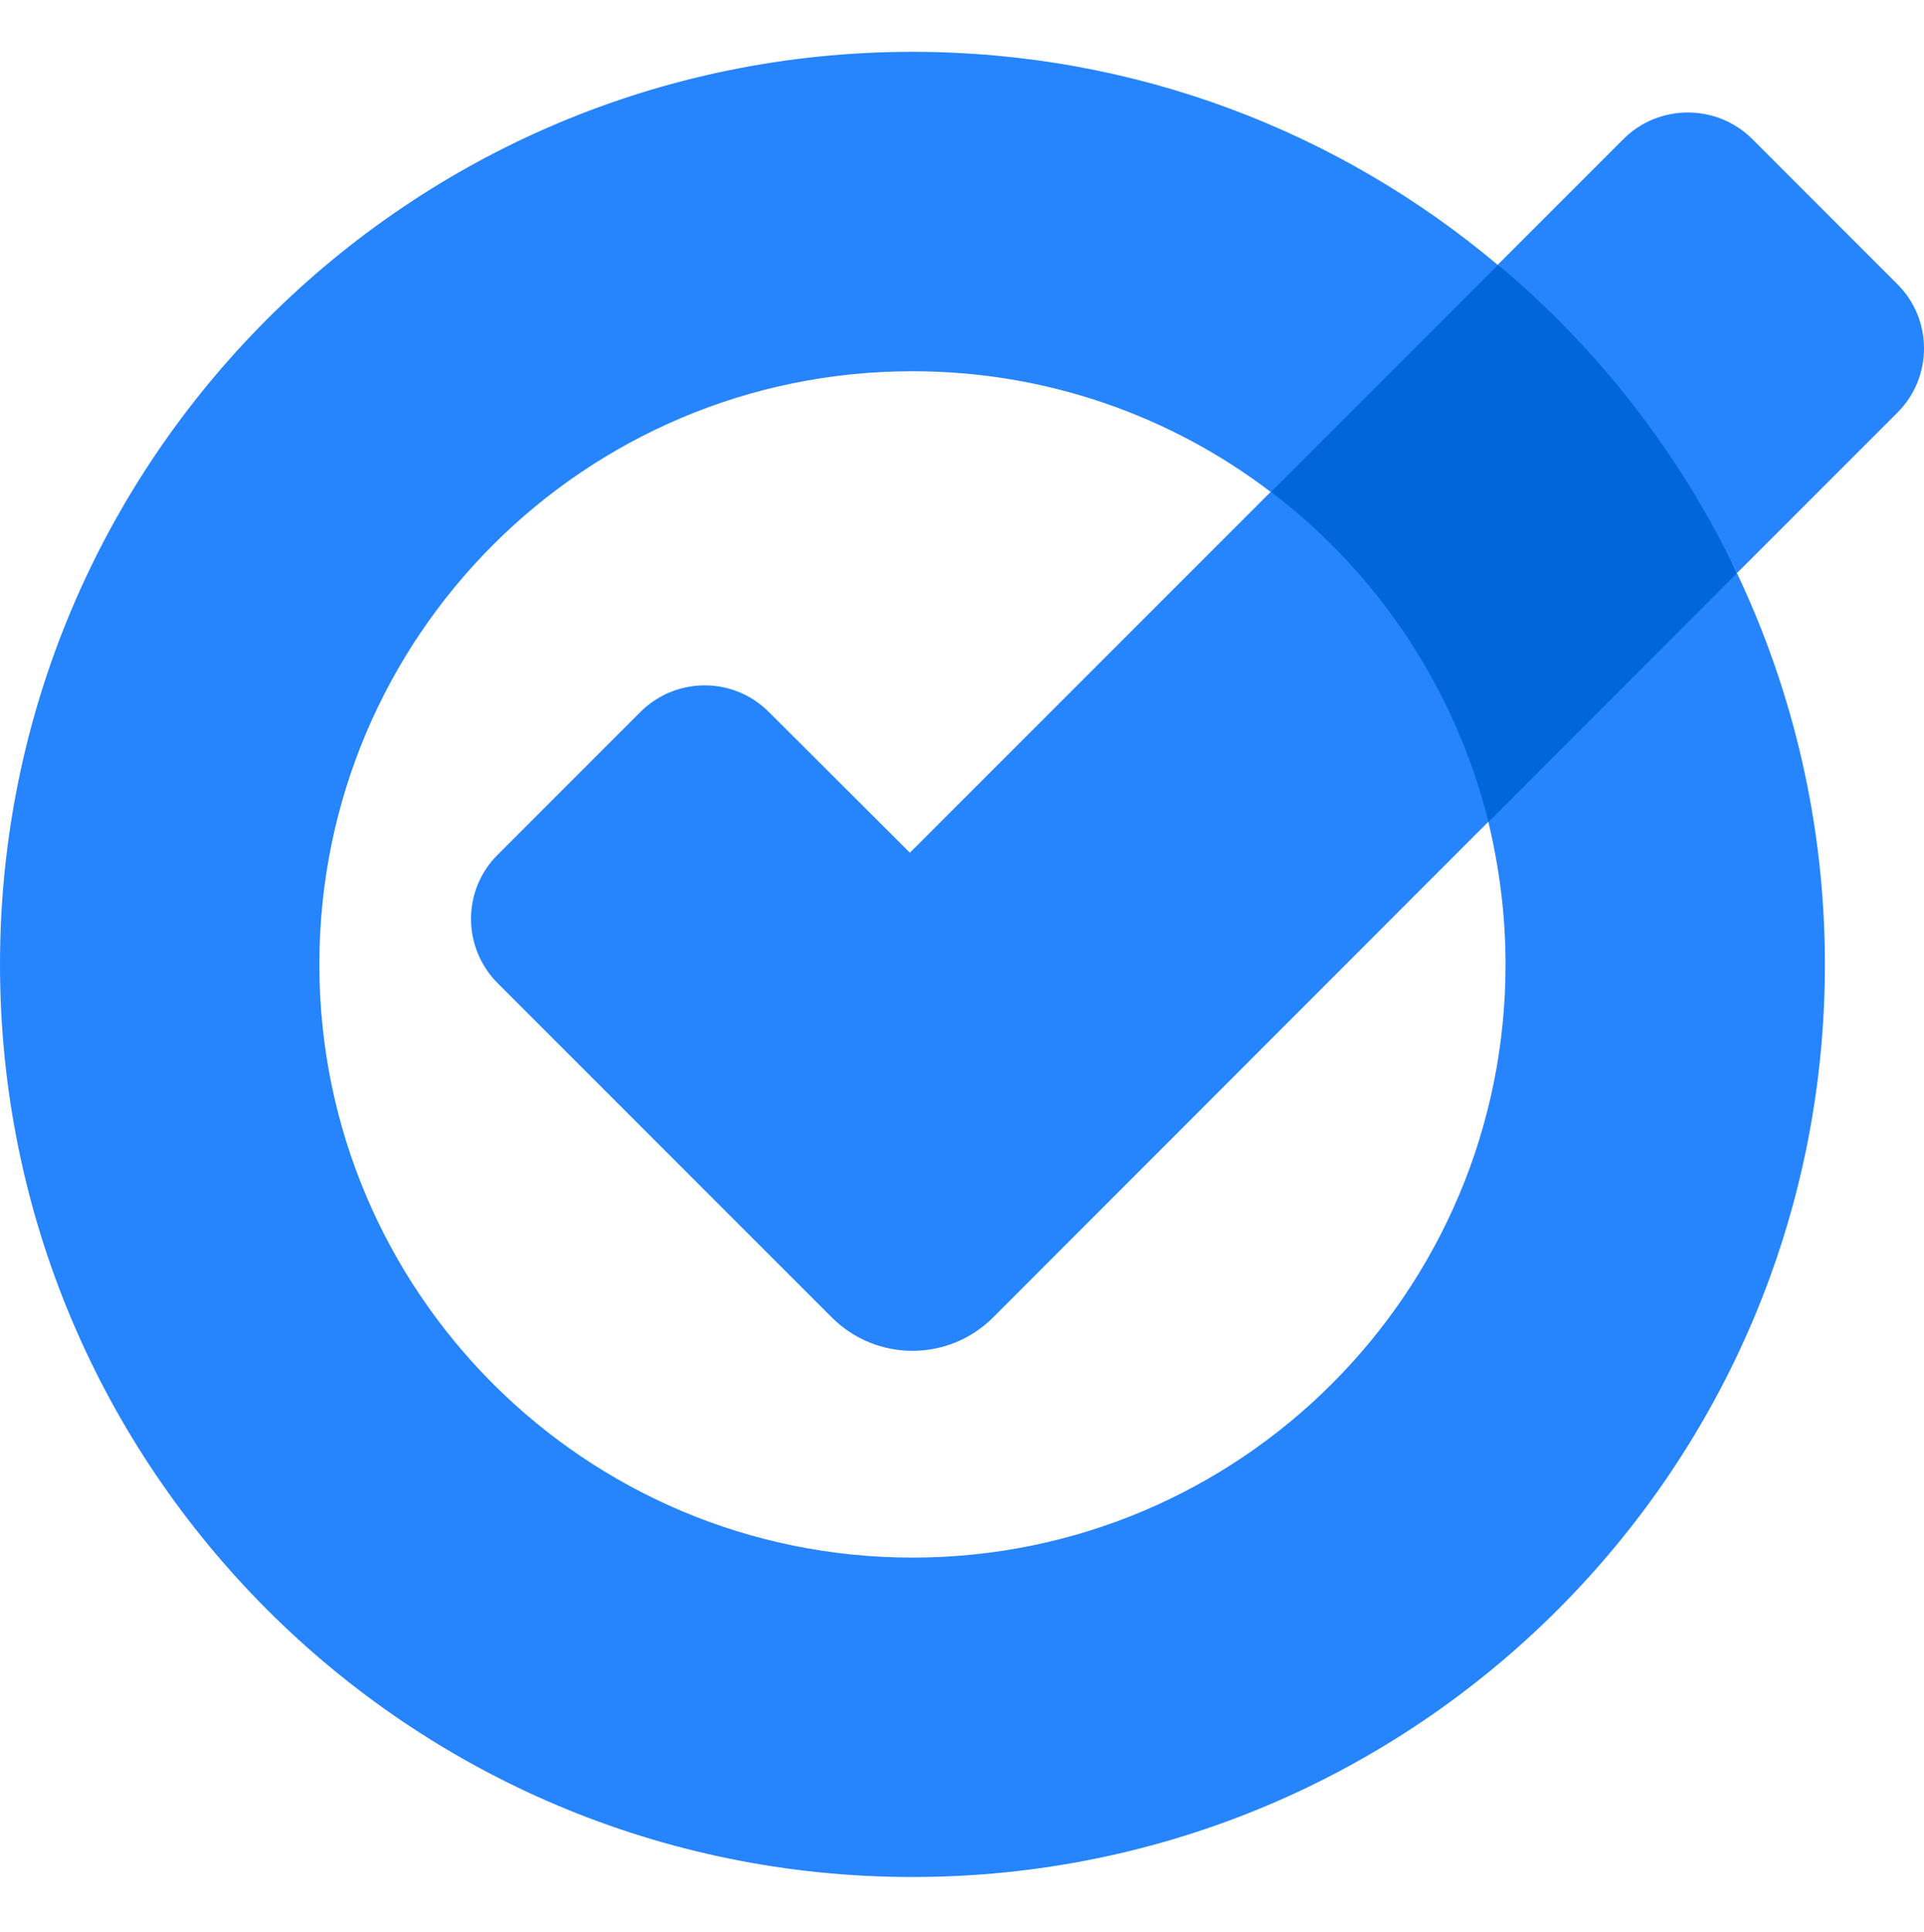
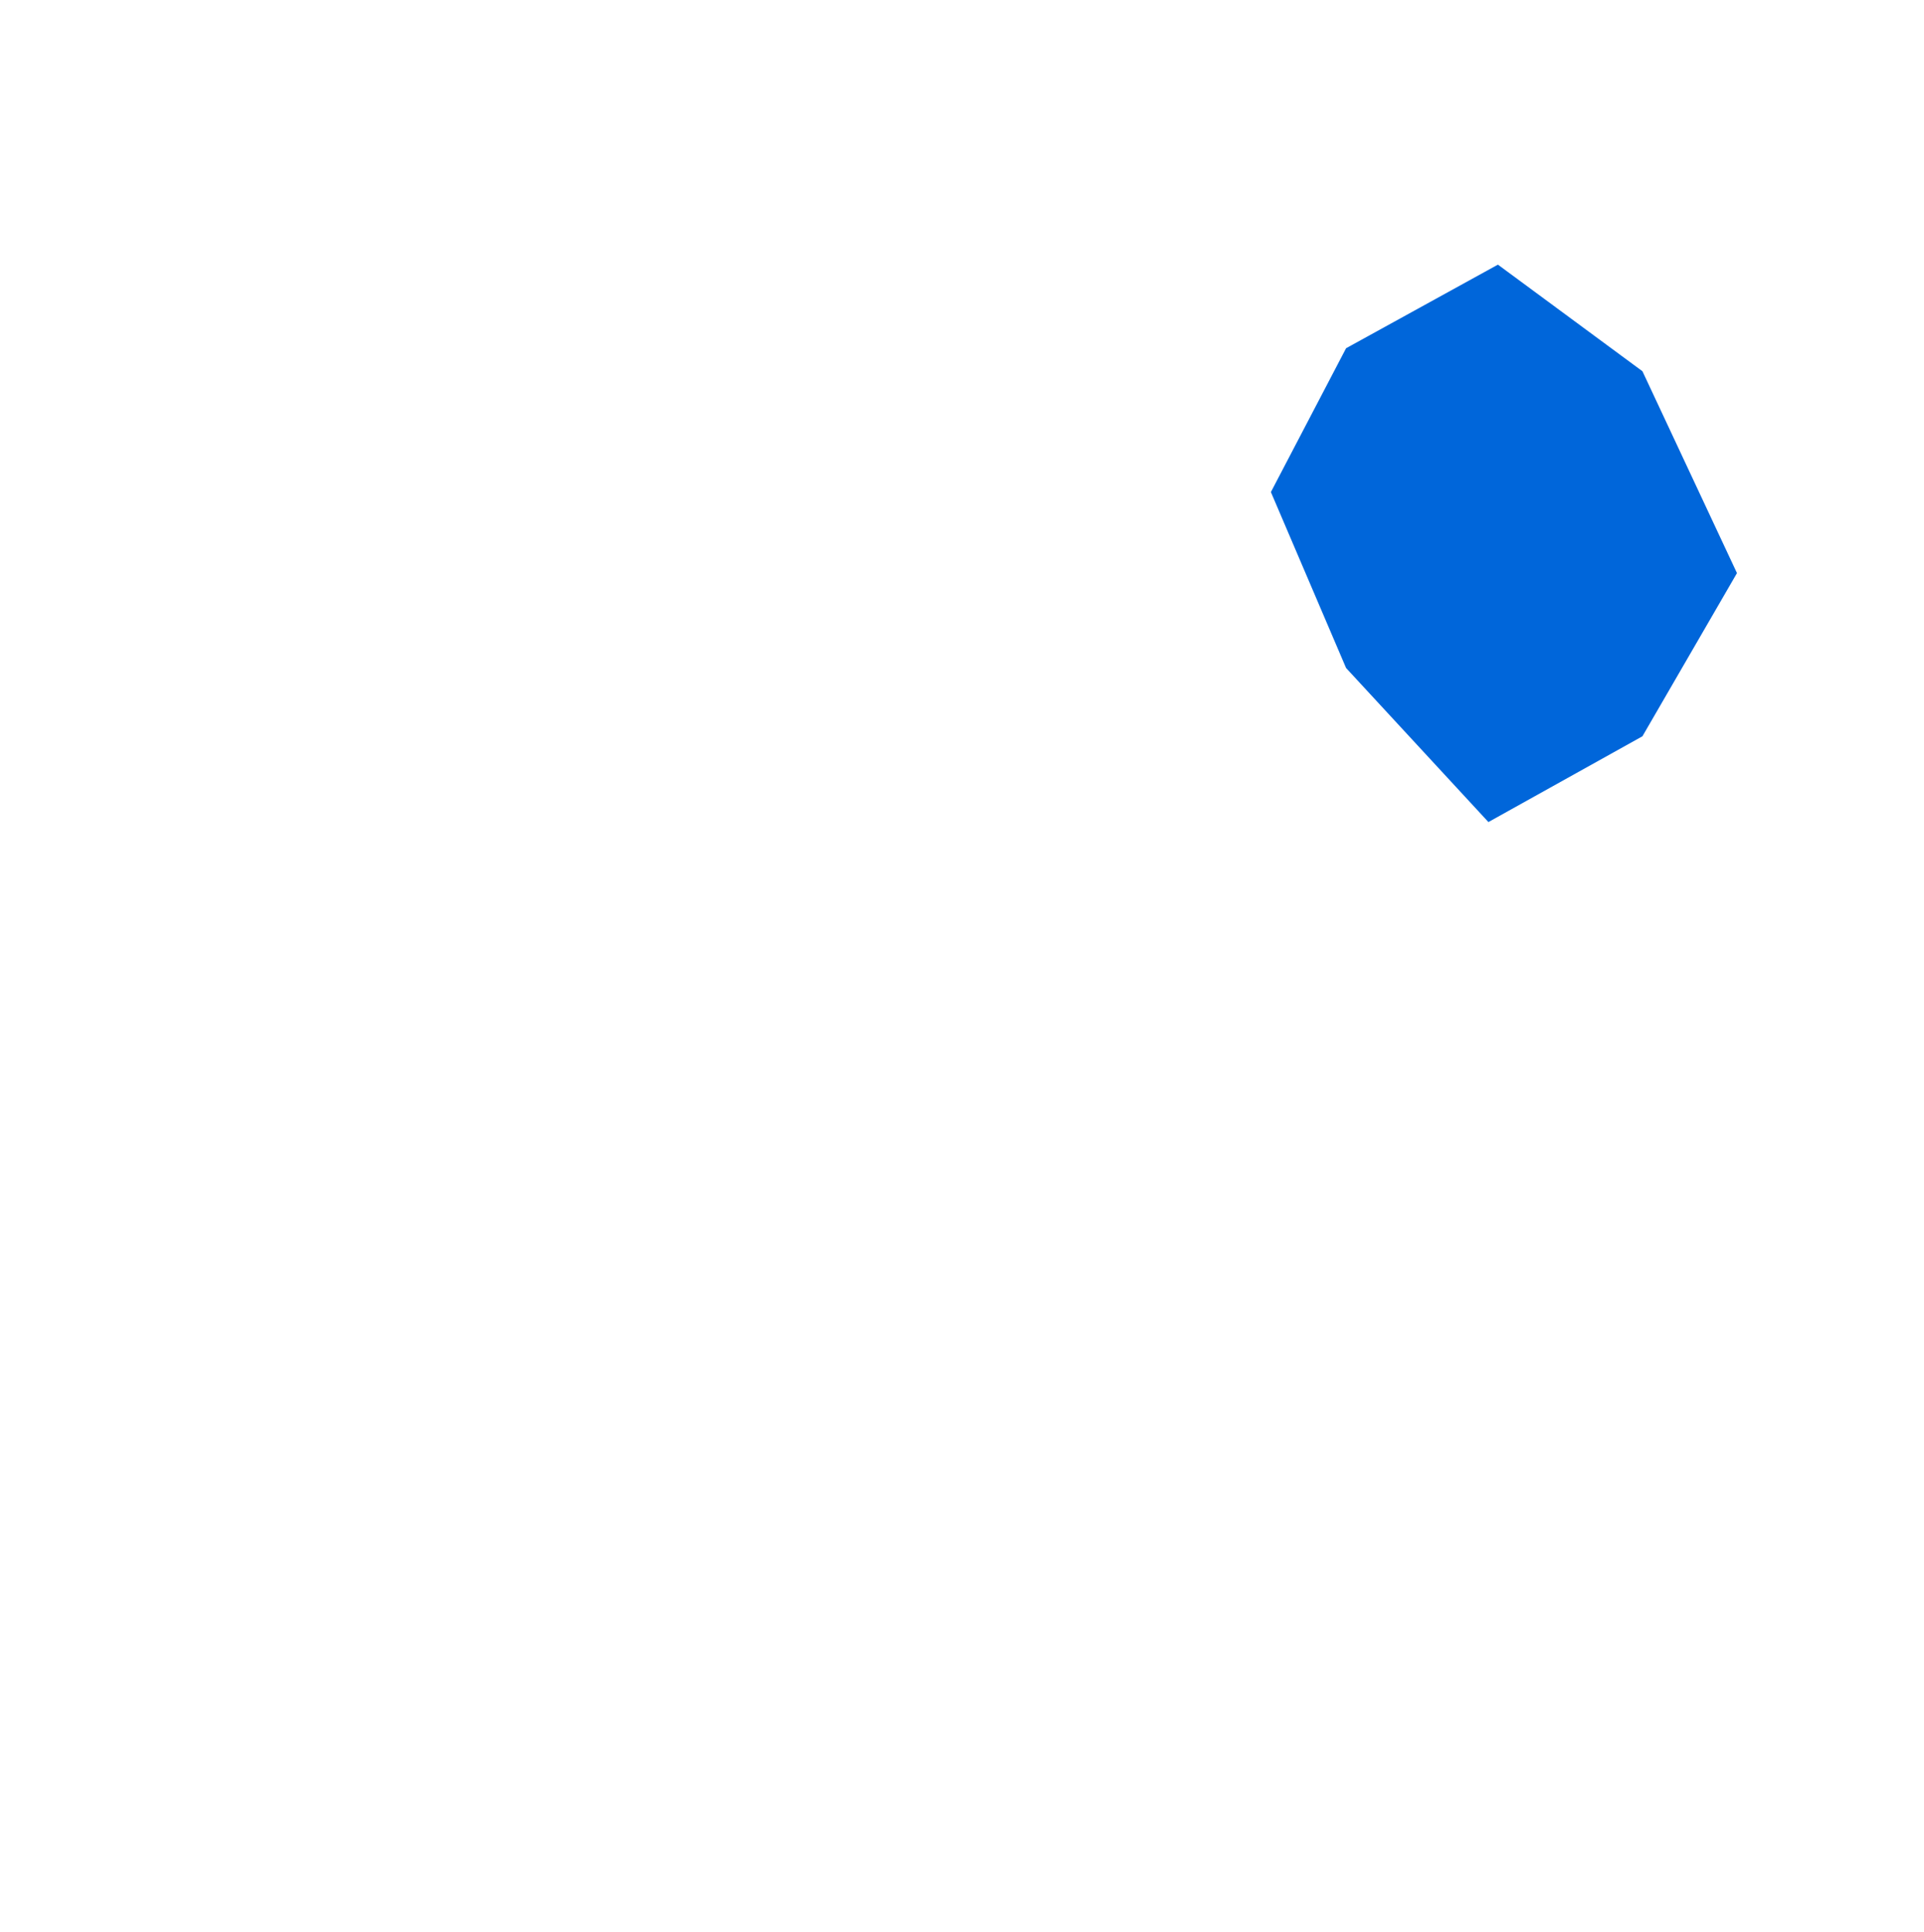
<svg xmlns="http://www.w3.org/2000/svg" width="250" height="251" viewBox="0 0 250 251" fill="none">
  <path d="M194.635 34.382L174.906 45.242L165.137 63.927L174.906 86.786L193.402 106.8L213.415 95.655L225.698 74.456L213.415 48.23L194.635 34.382Z" fill="#0066DA" />
-   <path d="M118.23 110.783L165.133 63.88C178.934 74.361 189.083 89.394 193.399 106.752L129.043 171.155C123.257 176.94 113.867 176.94 108.081 171.155L64.688 127.761C60.04 123.114 60.04 115.62 64.688 111.02L83.183 92.524C87.831 87.877 95.324 87.877 99.924 92.524L118.23 110.783ZM246.514 36.895L227.687 18.067C223.086 13.467 215.546 13.467 210.946 18.067L194.631 34.382C207.673 45.289 218.296 58.948 225.695 74.455L246.514 53.636C251.162 49.036 251.162 41.495 246.514 36.895ZM195.628 125.295C195.628 167.882 161.102 202.36 118.562 202.36C76.022 202.36 41.497 167.882 41.497 125.295C41.497 82.707 75.974 48.23 118.562 48.23C136.062 48.23 152.186 54.063 165.133 63.927L194.631 34.429C174.049 17.119 147.539 6.733 118.562 6.733C53.068 6.733 0 59.801 0 125.295C0 190.789 53.068 243.857 118.562 243.857C184.056 243.857 237.124 190.789 237.124 125.295C237.124 107.131 232.998 89.868 225.695 74.455L193.399 106.799C194.821 112.727 195.628 118.94 195.628 125.295Z" fill="#2684FC" />
</svg>